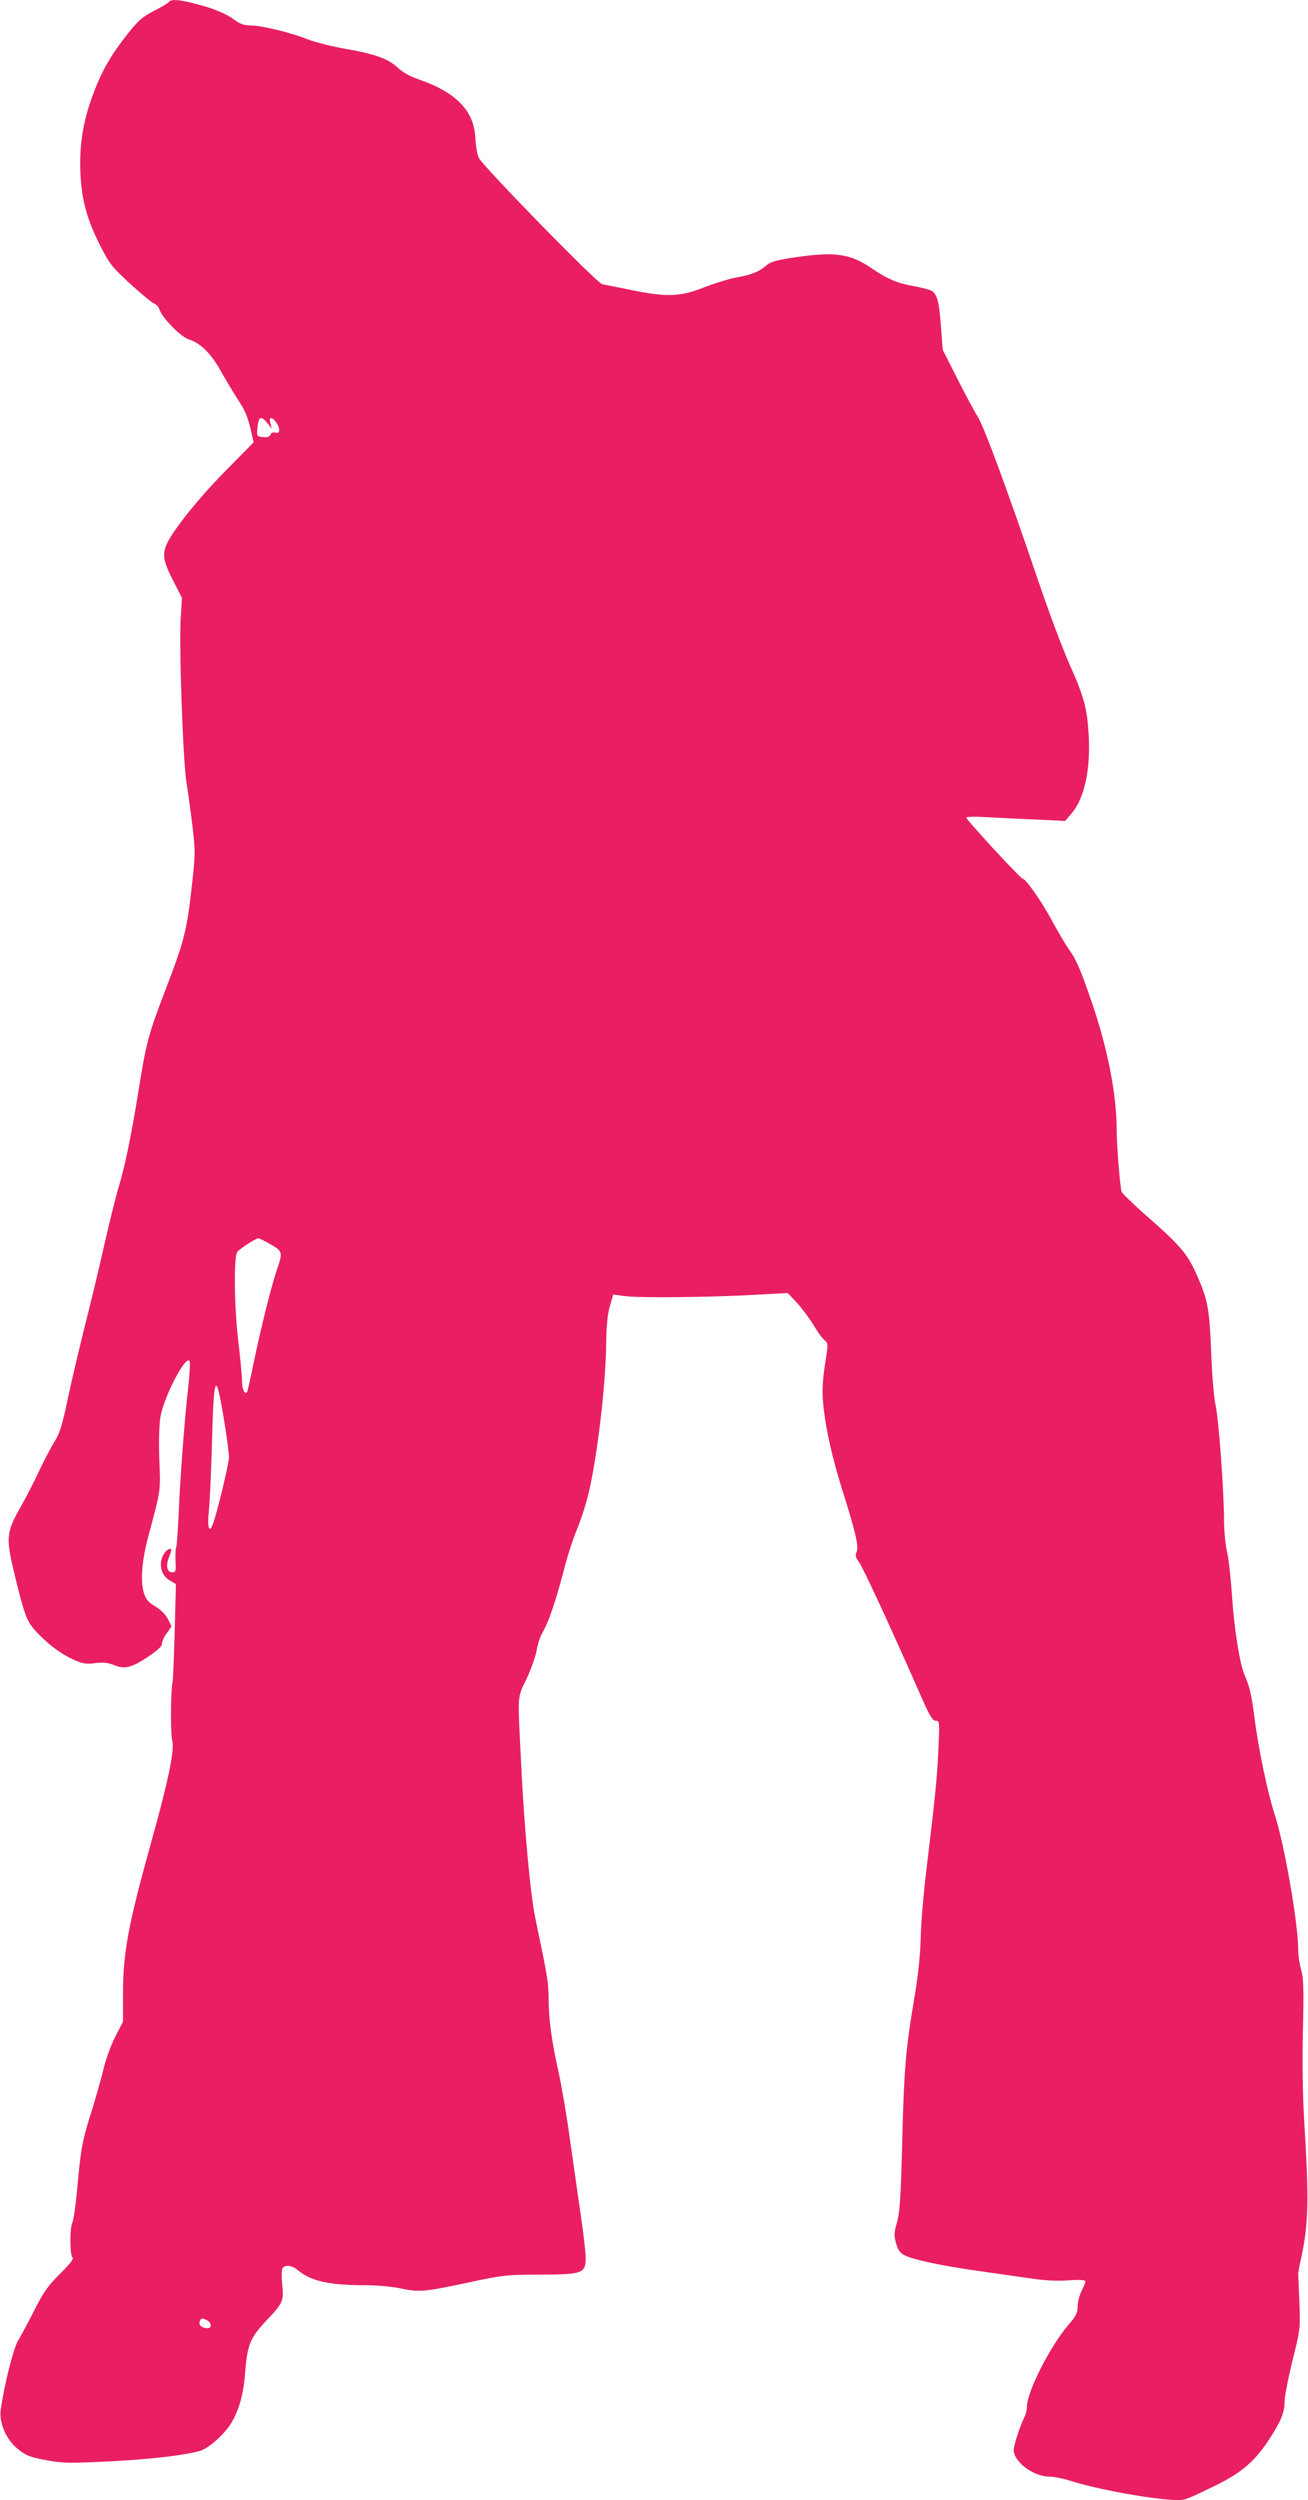
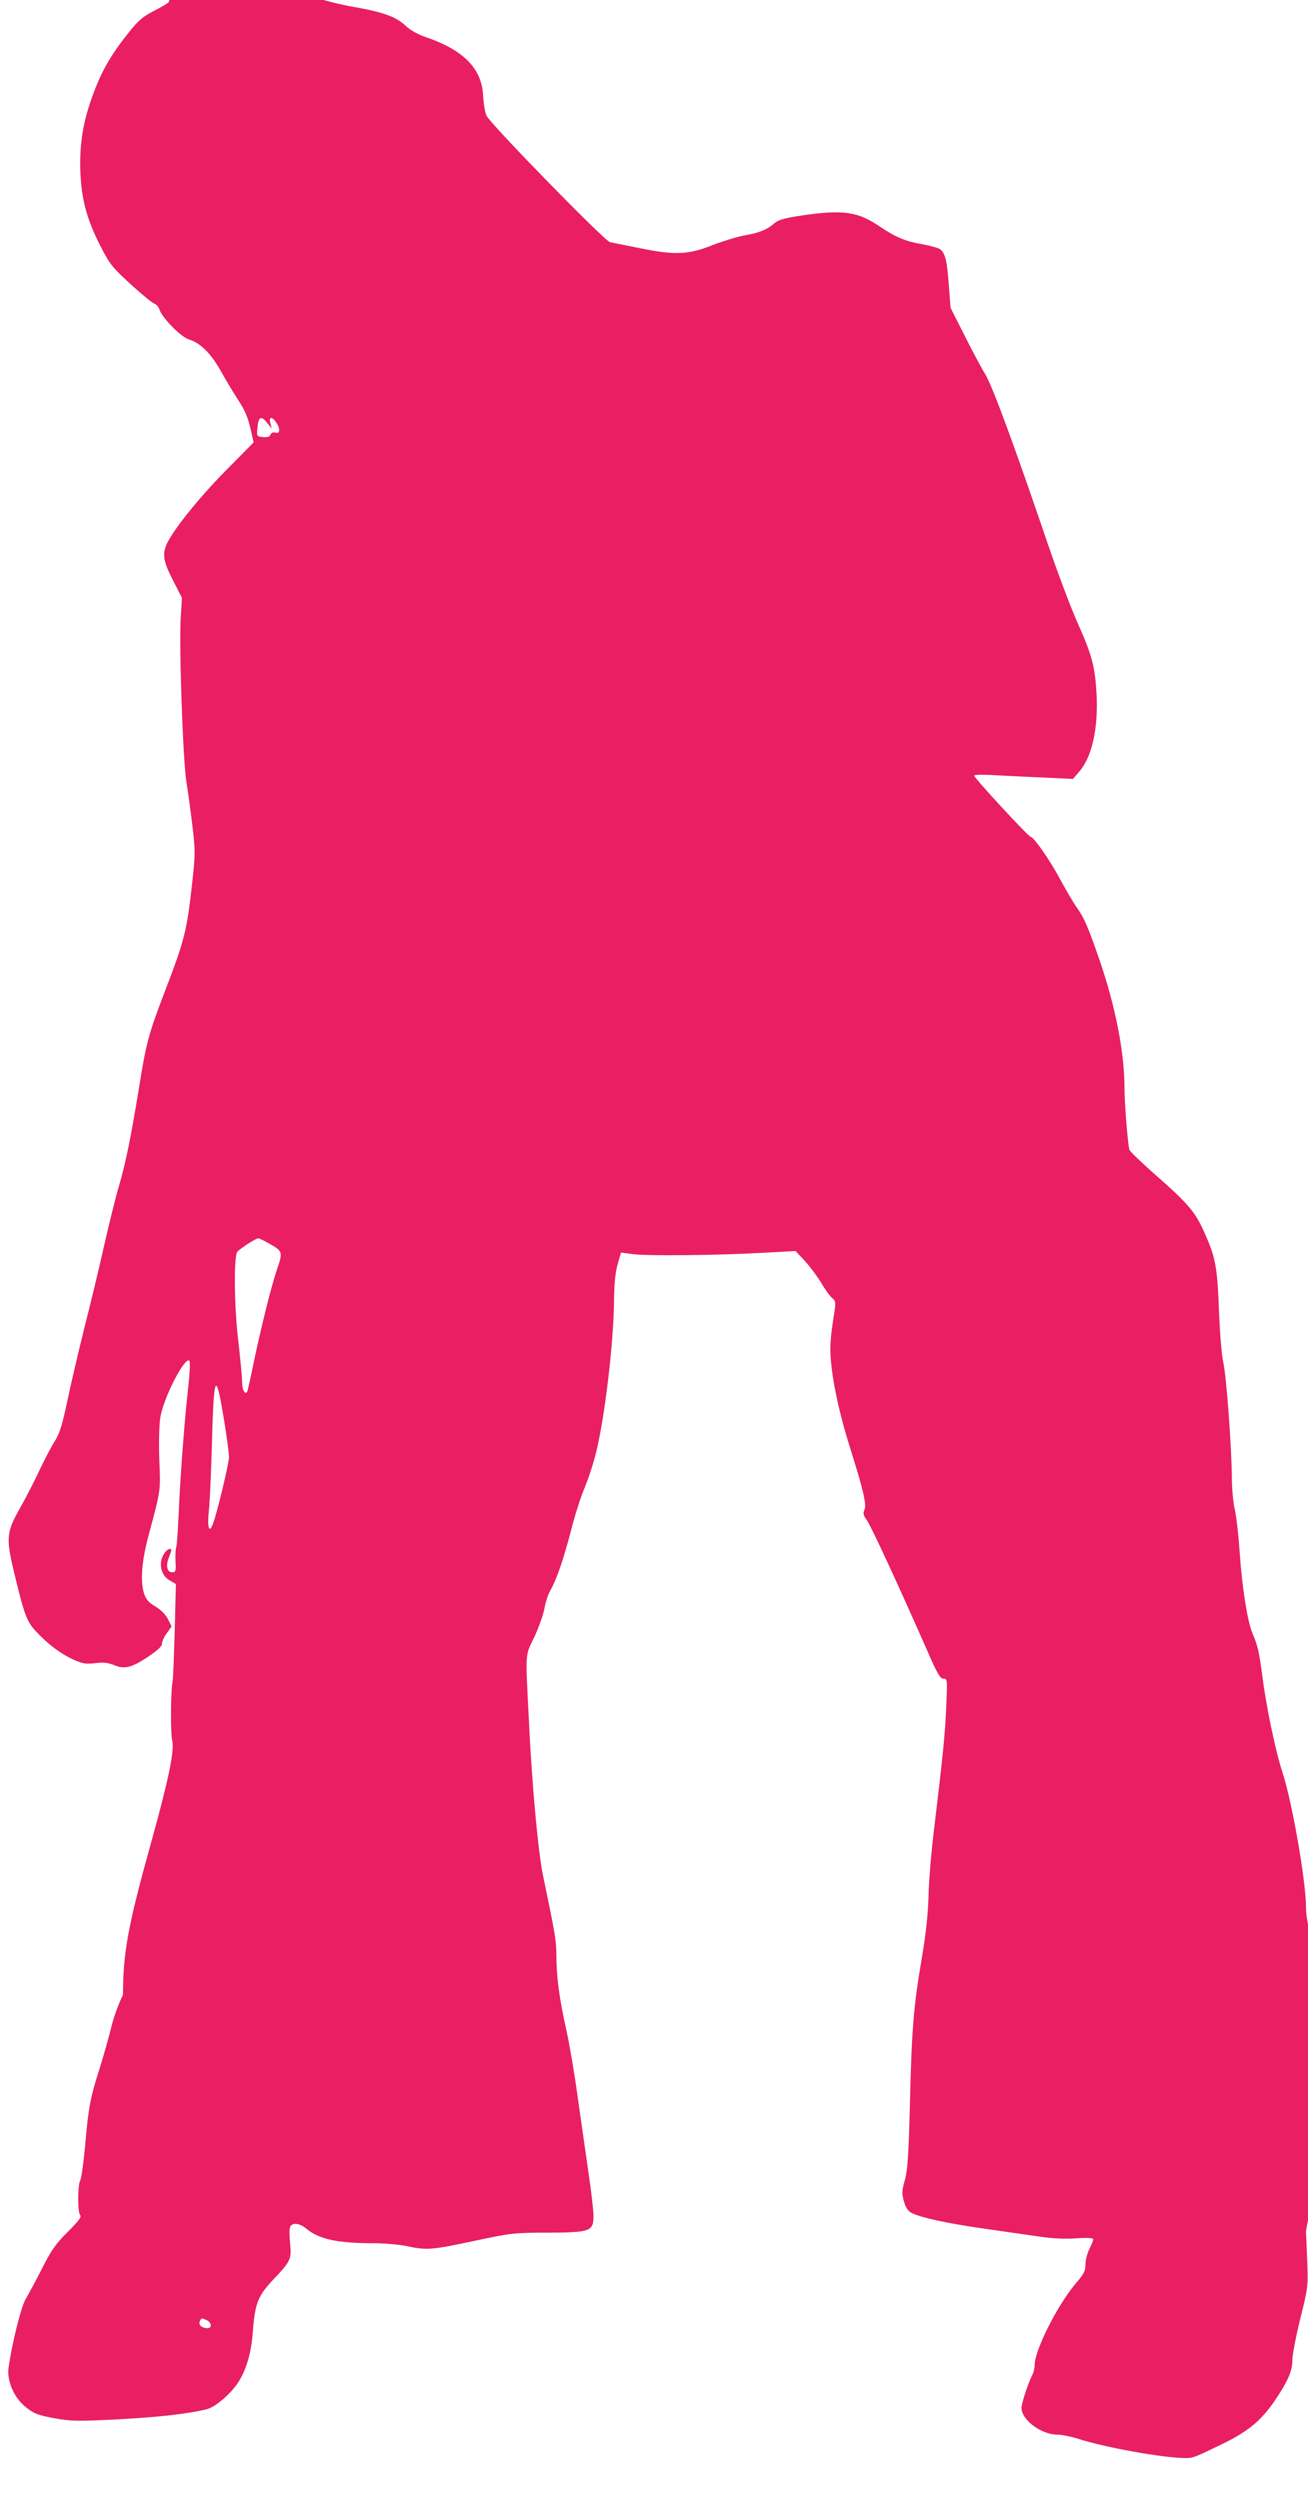
<svg xmlns="http://www.w3.org/2000/svg" version="1.0" width="670pt" height="1280pt" viewBox="0 0 670 1280" preserveAspectRatio="xMidYMid meet">
  <g transform="translate(0,1280) scale(0.1,-0.1)" fill="#e91e63" stroke="none">
-     <path d="M865 12790 c-4 -6 -37 -26 -75 -45 -55 -28 -80 -48 -127 -107 -102 -127 -151 -215 -201 -363 -40 -118 -56 -232 -50 -363 6 -136 34 -237 101 -369 48 -94 60 -110 156 -198 57 -52 112 -97 122 -100 10 -3 21 -16 25 -28 13 -43 111 -143 152 -155 58 -18 112 -71 161 -158 24 -44 63 -108 86 -144 43 -65 56 -98 74 -180 l10 -45 -148 -150 c-139 -141 -276 -313 -301 -380 -18 -48 -11 -85 36 -176 l46 -90 -6 -97 c-10 -137 11 -738 29 -847 8 -49 22 -151 31 -226 15 -130 15 -143 -5 -320 -25 -218 -38 -268 -135 -521 -86 -225 -97 -265 -136 -510 -41 -249 -67 -375 -100 -488 -16 -52 -49 -187 -75 -300 -25 -113 -71 -304 -102 -425 -30 -121 -70 -291 -88 -377 -26 -124 -40 -168 -64 -206 -17 -26 -53 -95 -80 -152 -27 -58 -70 -141 -95 -185 -72 -126 -76 -157 -37 -322 54 -227 67 -263 114 -314 60 -65 124 -114 191 -145 49 -22 65 -25 114 -19 42 5 67 2 96 -10 54 -23 91 -13 175 43 49 33 71 53 71 68 0 11 11 35 25 53 l24 34 -19 38 c-12 23 -37 48 -64 64 -33 19 -48 36 -57 63 -21 62 -14 166 21 297 64 239 63 229 56 391 -3 84 -1 178 5 215 15 100 126 316 149 292 5 -4 2 -62 -5 -128 -19 -163 -43 -478 -50 -660 -4 -82 -9 -157 -12 -165 -4 -8 -5 -41 -4 -73 3 -51 1 -57 -17 -57 -27 0 -34 35 -16 78 8 19 13 37 11 39 -11 11 -37 -13 -47 -43 -16 -46 1 -94 40 -116 l31 -18 -6 -237 c-4 -131 -8 -249 -11 -262 -10 -48 -11 -267 -2 -302 13 -47 -18 -200 -107 -519 -119 -427 -145 -567 -145 -783 l0 -138 -40 -77 c-21 -42 -48 -115 -59 -162 -11 -47 -38 -141 -59 -210 -50 -155 -59 -205 -76 -401 -8 -87 -19 -166 -25 -177 -14 -27 -14 -165 0 -179 8 -8 -10 -31 -63 -84 -62 -61 -85 -94 -133 -189 -32 -63 -70 -133 -83 -155 -23 -37 -70 -224 -88 -351 -10 -68 28 -156 88 -203 42 -34 61 -41 146 -57 87 -16 119 -16 322 -6 208 11 371 29 462 53 45 12 130 87 164 146 39 65 62 150 69 249 11 146 26 184 104 267 90 95 95 105 87 187 -4 36 -4 74 0 83 9 24 48 21 81 -7 66 -55 159 -76 346 -76 56 0 133 -7 172 -15 101 -22 129 -19 345 27 187 40 203 42 375 42 220 1 235 7 235 86 0 27 -11 124 -25 217 -13 92 -38 266 -55 385 -16 120 -43 277 -59 350 -36 159 -51 274 -51 383 0 74 -8 118 -68 405 -25 117 -58 474 -73 800 -18 357 -20 324 29 426 23 50 46 115 51 145 5 30 18 70 29 89 32 55 66 154 106 305 19 77 51 177 70 221 19 45 46 128 60 185 44 181 88 548 91 764 1 98 7 157 19 198 l17 59 62 -8 c75 -10 438 -6 667 7 l165 9 47 -50 c25 -27 63 -78 84 -112 20 -35 46 -70 57 -79 18 -15 19 -21 9 -85 -21 -131 -23 -179 -12 -272 13 -113 46 -256 95 -412 67 -212 85 -289 73 -315 -8 -18 -6 -28 11 -51 23 -32 162 -333 311 -671 51 -117 66 -143 83 -143 20 0 20 -4 14 -142 -6 -144 -17 -250 -63 -633 -14 -115 -27 -271 -28 -345 -3 -92 -14 -192 -35 -315 -42 -248 -51 -359 -60 -740 -7 -269 -12 -341 -26 -392 -16 -54 -16 -68 -5 -108 9 -33 21 -50 40 -60 46 -24 186 -54 375 -81 99 -14 225 -32 280 -40 66 -10 130 -13 188 -9 59 4 87 2 87 -5 0 -6 -9 -28 -20 -50 -11 -22 -20 -57 -20 -79 0 -33 -8 -49 -49 -96 -94 -111 -211 -342 -211 -418 0 -16 -6 -41 -14 -55 -19 -39 -47 -122 -53 -158 -9 -61 96 -144 183 -144 21 0 66 -9 99 -19 144 -47 446 -101 561 -101 34 0 48 5 195 77 125 62 191 117 261 220 66 99 88 149 88 205 0 26 18 120 40 210 40 160 41 166 36 298 -3 74 -6 140 -6 145 -1 6 5 39 13 75 40 182 43 301 17 720 -7 119 -10 296 -6 455 5 213 3 269 -9 309 -8 27 -15 73 -15 102 0 134 -70 536 -119 689 -37 112 -85 341 -105 500 -17 127 -24 156 -51 219 -25 59 -54 241 -65 416 -6 85 -17 183 -25 217 -8 34 -15 106 -15 160 -1 155 -27 511 -43 588 -9 39 -18 149 -22 245 -9 245 -17 292 -71 414 -51 118 -84 156 -277 325 -58 52 -109 101 -112 110 -8 29 -25 235 -25 316 0 180 -46 417 -128 655 -58 168 -77 213 -115 267 -19 26 -57 92 -86 145 -52 98 -136 218 -151 218 -11 0 -290 302 -290 314 0 5 45 6 108 2 59 -3 172 -9 252 -12 l146 -7 31 36 c66 75 99 220 90 397 -8 142 -22 198 -99 370 -33 74 -100 252 -149 395 -167 492 -286 815 -321 872 -20 32 -68 122 -107 200 l-72 142 -9 118 c-9 123 -18 160 -43 181 -8 7 -51 19 -95 27 -83 14 -135 36 -212 88 -115 79 -190 90 -402 59 -89 -13 -122 -23 -140 -39 -37 -33 -80 -51 -154 -63 -38 -7 -113 -30 -167 -51 -122 -49 -194 -51 -377 -13 -69 14 -134 27 -145 29 -27 5 -615 607 -633 648 -8 18 -15 62 -17 98 -5 141 -98 237 -294 304 -41 14 -80 36 -103 58 -49 46 -114 70 -268 97 -69 12 -156 34 -195 49 -86 35 -238 71 -294 71 -30 0 -52 8 -75 25 -43 33 -106 60 -198 84 -85 23 -133 27 -143 11z m505 -2157 l22 -28 -7 28 c-9 33 8 36 29 5 23 -32 21 -61 -3 -53 -12 3 -21 0 -25 -10 -4 -11 -16 -15 -38 -13 -31 3 -33 5 -30 38 5 68 18 76 52 33z m16 -4204 c61 -35 63 -40 34 -125 -28 -80 -82 -296 -120 -478 -17 -83 -32 -152 -35 -154 -12 -12 -25 15 -25 53 0 24 -9 120 -20 215 -20 170 -23 421 -5 450 9 14 95 70 108 70 5 0 34 -14 63 -31z m-239 -895 c14 -87 26 -175 26 -194 -1 -36 -62 -291 -83 -344 -19 -50 -29 -16 -20 71 5 45 11 189 15 320 10 383 19 405 62 147z m-86 -4614 c24 -13 25 -40 2 -40 -28 0 -47 16 -40 34 7 19 12 19 38 6z" />
+     <path d="M865 12790 c-4 -6 -37 -26 -75 -45 -55 -28 -80 -48 -127 -107 -102 -127 -151 -215 -201 -363 -40 -118 -56 -232 -50 -363 6 -136 34 -237 101 -369 48 -94 60 -110 156 -198 57 -52 112 -97 122 -100 10 -3 21 -16 25 -28 13 -43 111 -143 152 -155 58 -18 112 -71 161 -158 24 -44 63 -108 86 -144 43 -65 56 -98 74 -180 l10 -45 -148 -150 c-139 -141 -276 -313 -301 -380 -18 -48 -11 -85 36 -176 l46 -90 -6 -97 c-10 -137 11 -738 29 -847 8 -49 22 -151 31 -226 15 -130 15 -143 -5 -320 -25 -218 -38 -268 -135 -521 -86 -225 -97 -265 -136 -510 -41 -249 -67 -375 -100 -488 -16 -52 -49 -187 -75 -300 -25 -113 -71 -304 -102 -425 -30 -121 -70 -291 -88 -377 -26 -124 -40 -168 -64 -206 -17 -26 -53 -95 -80 -152 -27 -58 -70 -141 -95 -185 -72 -126 -76 -157 -37 -322 54 -227 67 -263 114 -314 60 -65 124 -114 191 -145 49 -22 65 -25 114 -19 42 5 67 2 96 -10 54 -23 91 -13 175 43 49 33 71 53 71 68 0 11 11 35 25 53 l24 34 -19 38 c-12 23 -37 48 -64 64 -33 19 -48 36 -57 63 -21 62 -14 166 21 297 64 239 63 229 56 391 -3 84 -1 178 5 215 15 100 126 316 149 292 5 -4 2 -62 -5 -128 -19 -163 -43 -478 -50 -660 -4 -82 -9 -157 -12 -165 -4 -8 -5 -41 -4 -73 3 -51 1 -57 -17 -57 -27 0 -34 35 -16 78 8 19 13 37 11 39 -11 11 -37 -13 -47 -43 -16 -46 1 -94 40 -116 l31 -18 -6 -237 c-4 -131 -8 -249 -11 -262 -10 -48 -11 -267 -2 -302 13 -47 -18 -200 -107 -519 -119 -427 -145 -567 -145 -783 c-21 -42 -48 -115 -59 -162 -11 -47 -38 -141 -59 -210 -50 -155 -59 -205 -76 -401 -8 -87 -19 -166 -25 -177 -14 -27 -14 -165 0 -179 8 -8 -10 -31 -63 -84 -62 -61 -85 -94 -133 -189 -32 -63 -70 -133 -83 -155 -23 -37 -70 -224 -88 -351 -10 -68 28 -156 88 -203 42 -34 61 -41 146 -57 87 -16 119 -16 322 -6 208 11 371 29 462 53 45 12 130 87 164 146 39 65 62 150 69 249 11 146 26 184 104 267 90 95 95 105 87 187 -4 36 -4 74 0 83 9 24 48 21 81 -7 66 -55 159 -76 346 -76 56 0 133 -7 172 -15 101 -22 129 -19 345 27 187 40 203 42 375 42 220 1 235 7 235 86 0 27 -11 124 -25 217 -13 92 -38 266 -55 385 -16 120 -43 277 -59 350 -36 159 -51 274 -51 383 0 74 -8 118 -68 405 -25 117 -58 474 -73 800 -18 357 -20 324 29 426 23 50 46 115 51 145 5 30 18 70 29 89 32 55 66 154 106 305 19 77 51 177 70 221 19 45 46 128 60 185 44 181 88 548 91 764 1 98 7 157 19 198 l17 59 62 -8 c75 -10 438 -6 667 7 l165 9 47 -50 c25 -27 63 -78 84 -112 20 -35 46 -70 57 -79 18 -15 19 -21 9 -85 -21 -131 -23 -179 -12 -272 13 -113 46 -256 95 -412 67 -212 85 -289 73 -315 -8 -18 -6 -28 11 -51 23 -32 162 -333 311 -671 51 -117 66 -143 83 -143 20 0 20 -4 14 -142 -6 -144 -17 -250 -63 -633 -14 -115 -27 -271 -28 -345 -3 -92 -14 -192 -35 -315 -42 -248 -51 -359 -60 -740 -7 -269 -12 -341 -26 -392 -16 -54 -16 -68 -5 -108 9 -33 21 -50 40 -60 46 -24 186 -54 375 -81 99 -14 225 -32 280 -40 66 -10 130 -13 188 -9 59 4 87 2 87 -5 0 -6 -9 -28 -20 -50 -11 -22 -20 -57 -20 -79 0 -33 -8 -49 -49 -96 -94 -111 -211 -342 -211 -418 0 -16 -6 -41 -14 -55 -19 -39 -47 -122 -53 -158 -9 -61 96 -144 183 -144 21 0 66 -9 99 -19 144 -47 446 -101 561 -101 34 0 48 5 195 77 125 62 191 117 261 220 66 99 88 149 88 205 0 26 18 120 40 210 40 160 41 166 36 298 -3 74 -6 140 -6 145 -1 6 5 39 13 75 40 182 43 301 17 720 -7 119 -10 296 -6 455 5 213 3 269 -9 309 -8 27 -15 73 -15 102 0 134 -70 536 -119 689 -37 112 -85 341 -105 500 -17 127 -24 156 -51 219 -25 59 -54 241 -65 416 -6 85 -17 183 -25 217 -8 34 -15 106 -15 160 -1 155 -27 511 -43 588 -9 39 -18 149 -22 245 -9 245 -17 292 -71 414 -51 118 -84 156 -277 325 -58 52 -109 101 -112 110 -8 29 -25 235 -25 316 0 180 -46 417 -128 655 -58 168 -77 213 -115 267 -19 26 -57 92 -86 145 -52 98 -136 218 -151 218 -11 0 -290 302 -290 314 0 5 45 6 108 2 59 -3 172 -9 252 -12 l146 -7 31 36 c66 75 99 220 90 397 -8 142 -22 198 -99 370 -33 74 -100 252 -149 395 -167 492 -286 815 -321 872 -20 32 -68 122 -107 200 l-72 142 -9 118 c-9 123 -18 160 -43 181 -8 7 -51 19 -95 27 -83 14 -135 36 -212 88 -115 79 -190 90 -402 59 -89 -13 -122 -23 -140 -39 -37 -33 -80 -51 -154 -63 -38 -7 -113 -30 -167 -51 -122 -49 -194 -51 -377 -13 -69 14 -134 27 -145 29 -27 5 -615 607 -633 648 -8 18 -15 62 -17 98 -5 141 -98 237 -294 304 -41 14 -80 36 -103 58 -49 46 -114 70 -268 97 -69 12 -156 34 -195 49 -86 35 -238 71 -294 71 -30 0 -52 8 -75 25 -43 33 -106 60 -198 84 -85 23 -133 27 -143 11z m505 -2157 l22 -28 -7 28 c-9 33 8 36 29 5 23 -32 21 -61 -3 -53 -12 3 -21 0 -25 -10 -4 -11 -16 -15 -38 -13 -31 3 -33 5 -30 38 5 68 18 76 52 33z m16 -4204 c61 -35 63 -40 34 -125 -28 -80 -82 -296 -120 -478 -17 -83 -32 -152 -35 -154 -12 -12 -25 15 -25 53 0 24 -9 120 -20 215 -20 170 -23 421 -5 450 9 14 95 70 108 70 5 0 34 -14 63 -31z m-239 -895 c14 -87 26 -175 26 -194 -1 -36 -62 -291 -83 -344 -19 -50 -29 -16 -20 71 5 45 11 189 15 320 10 383 19 405 62 147z m-86 -4614 c24 -13 25 -40 2 -40 -28 0 -47 16 -40 34 7 19 12 19 38 6z" />
  </g>
</svg>